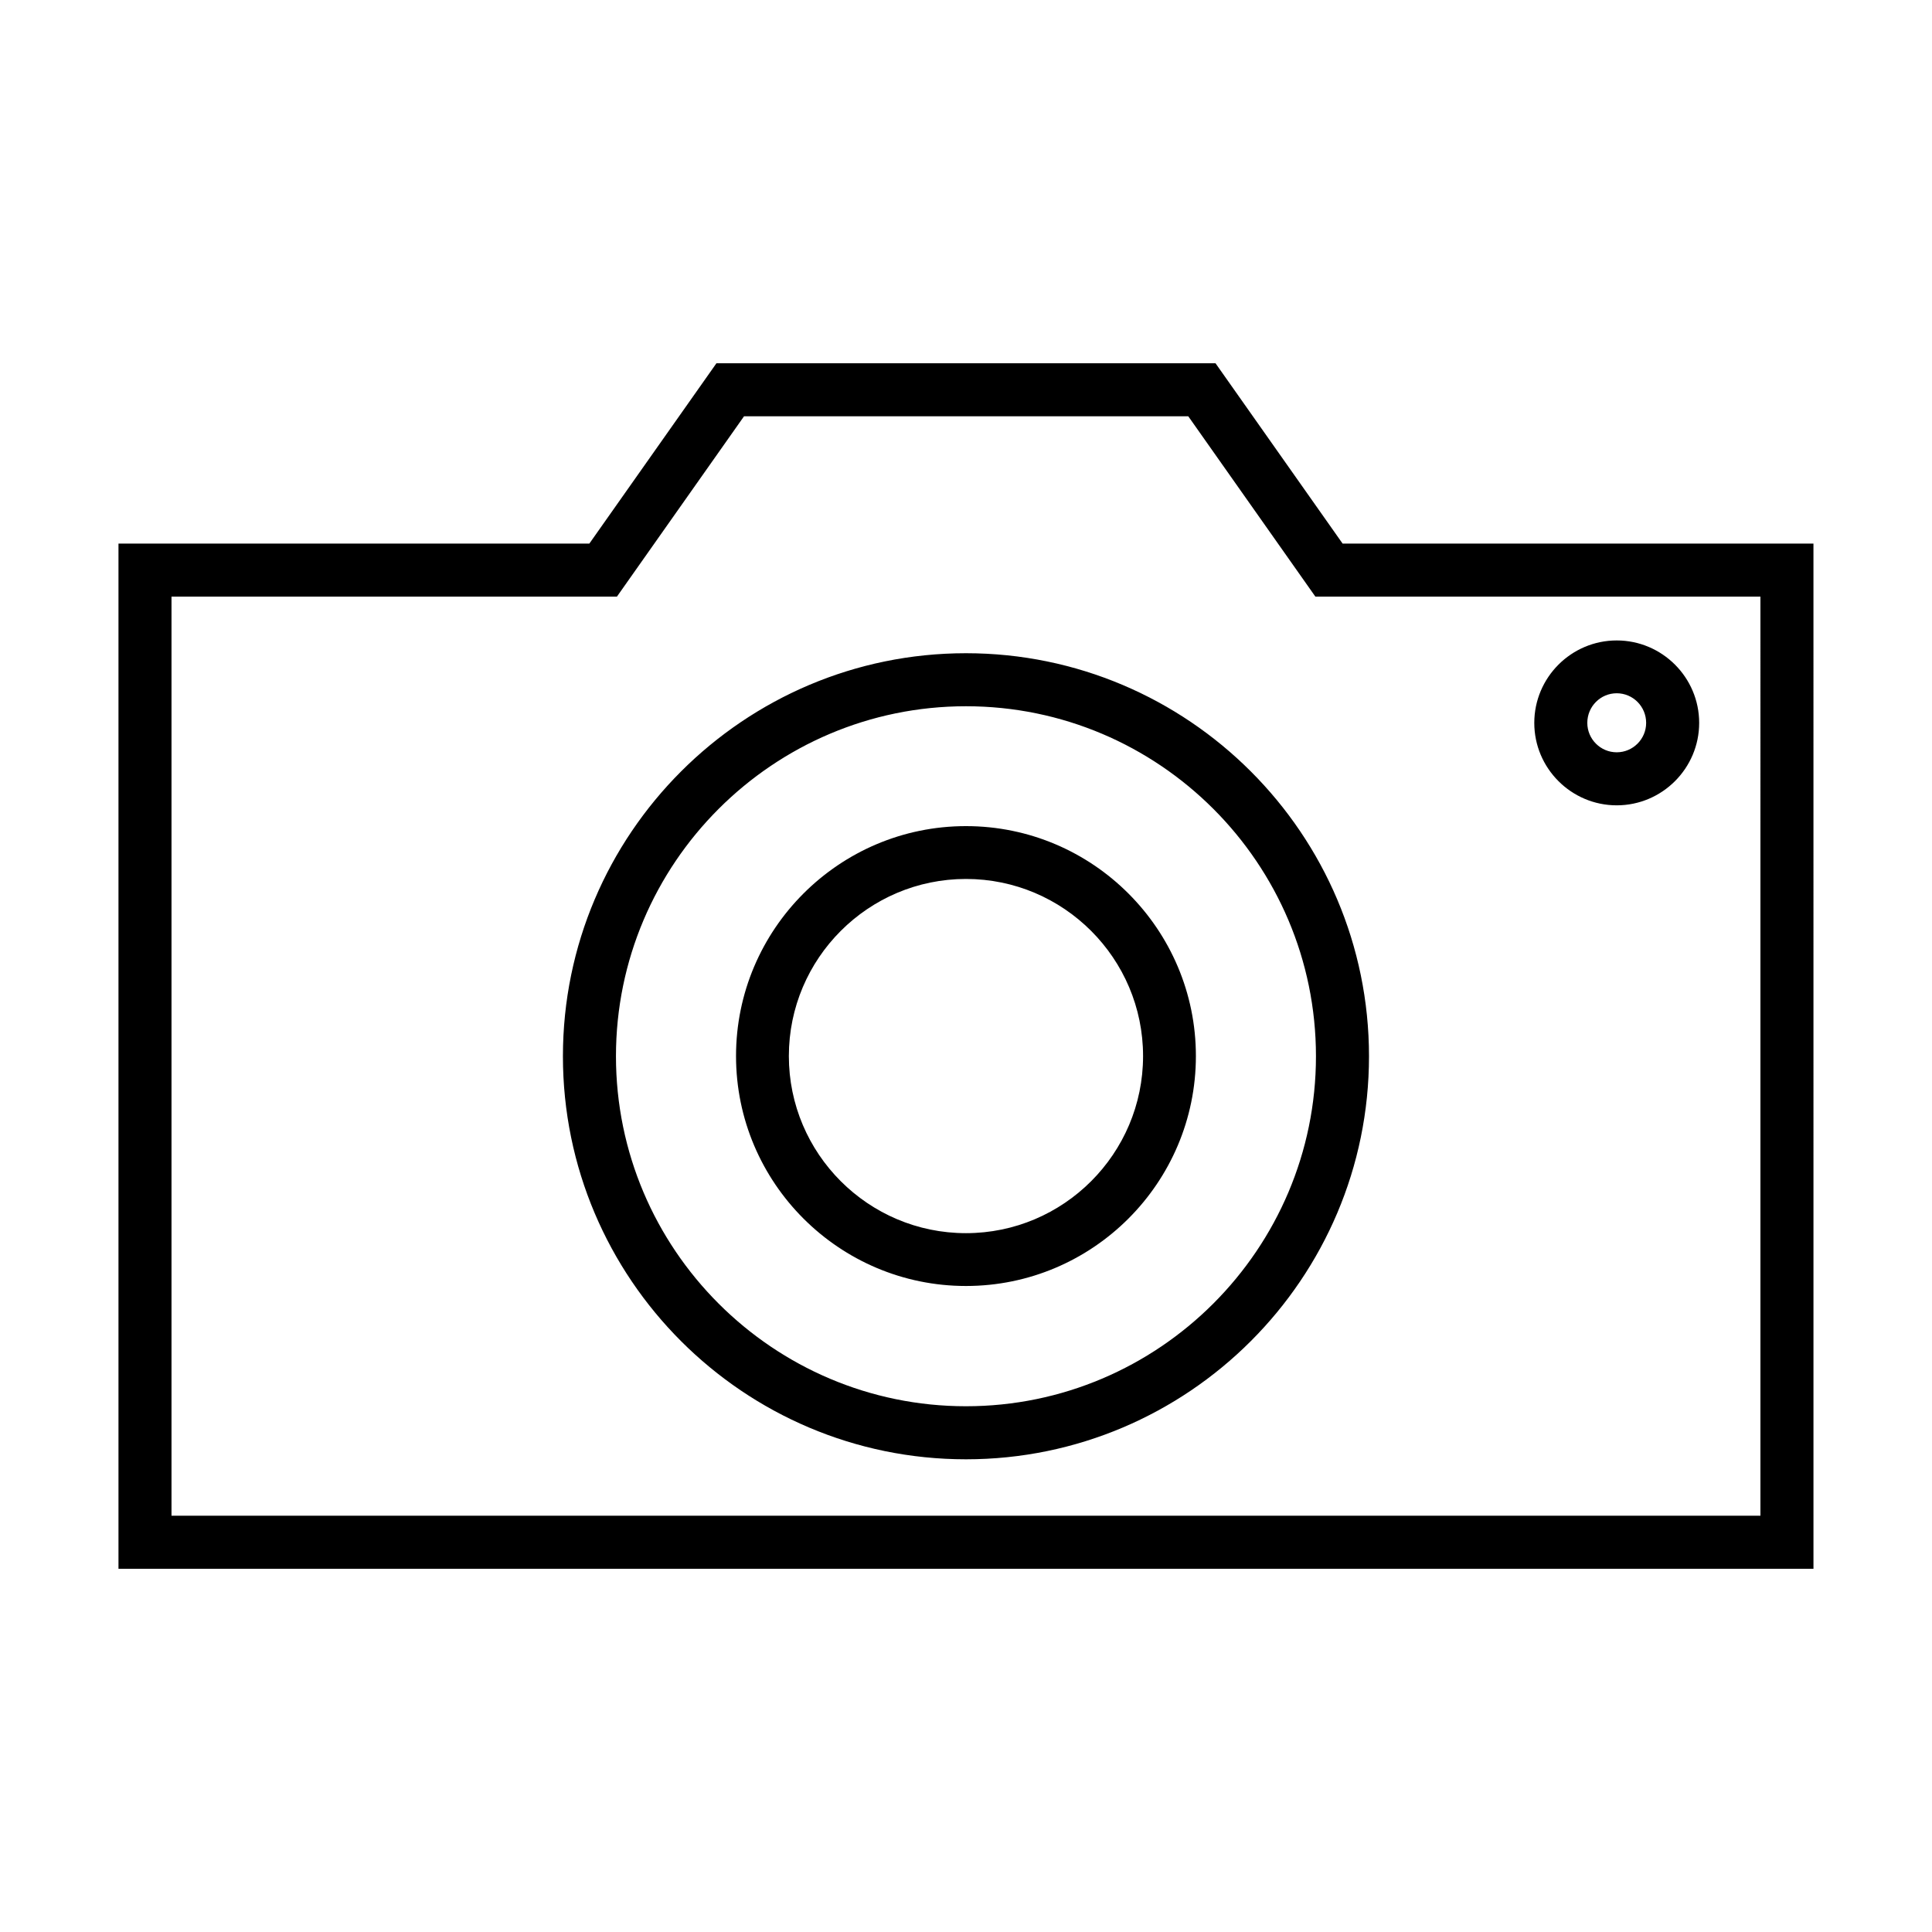
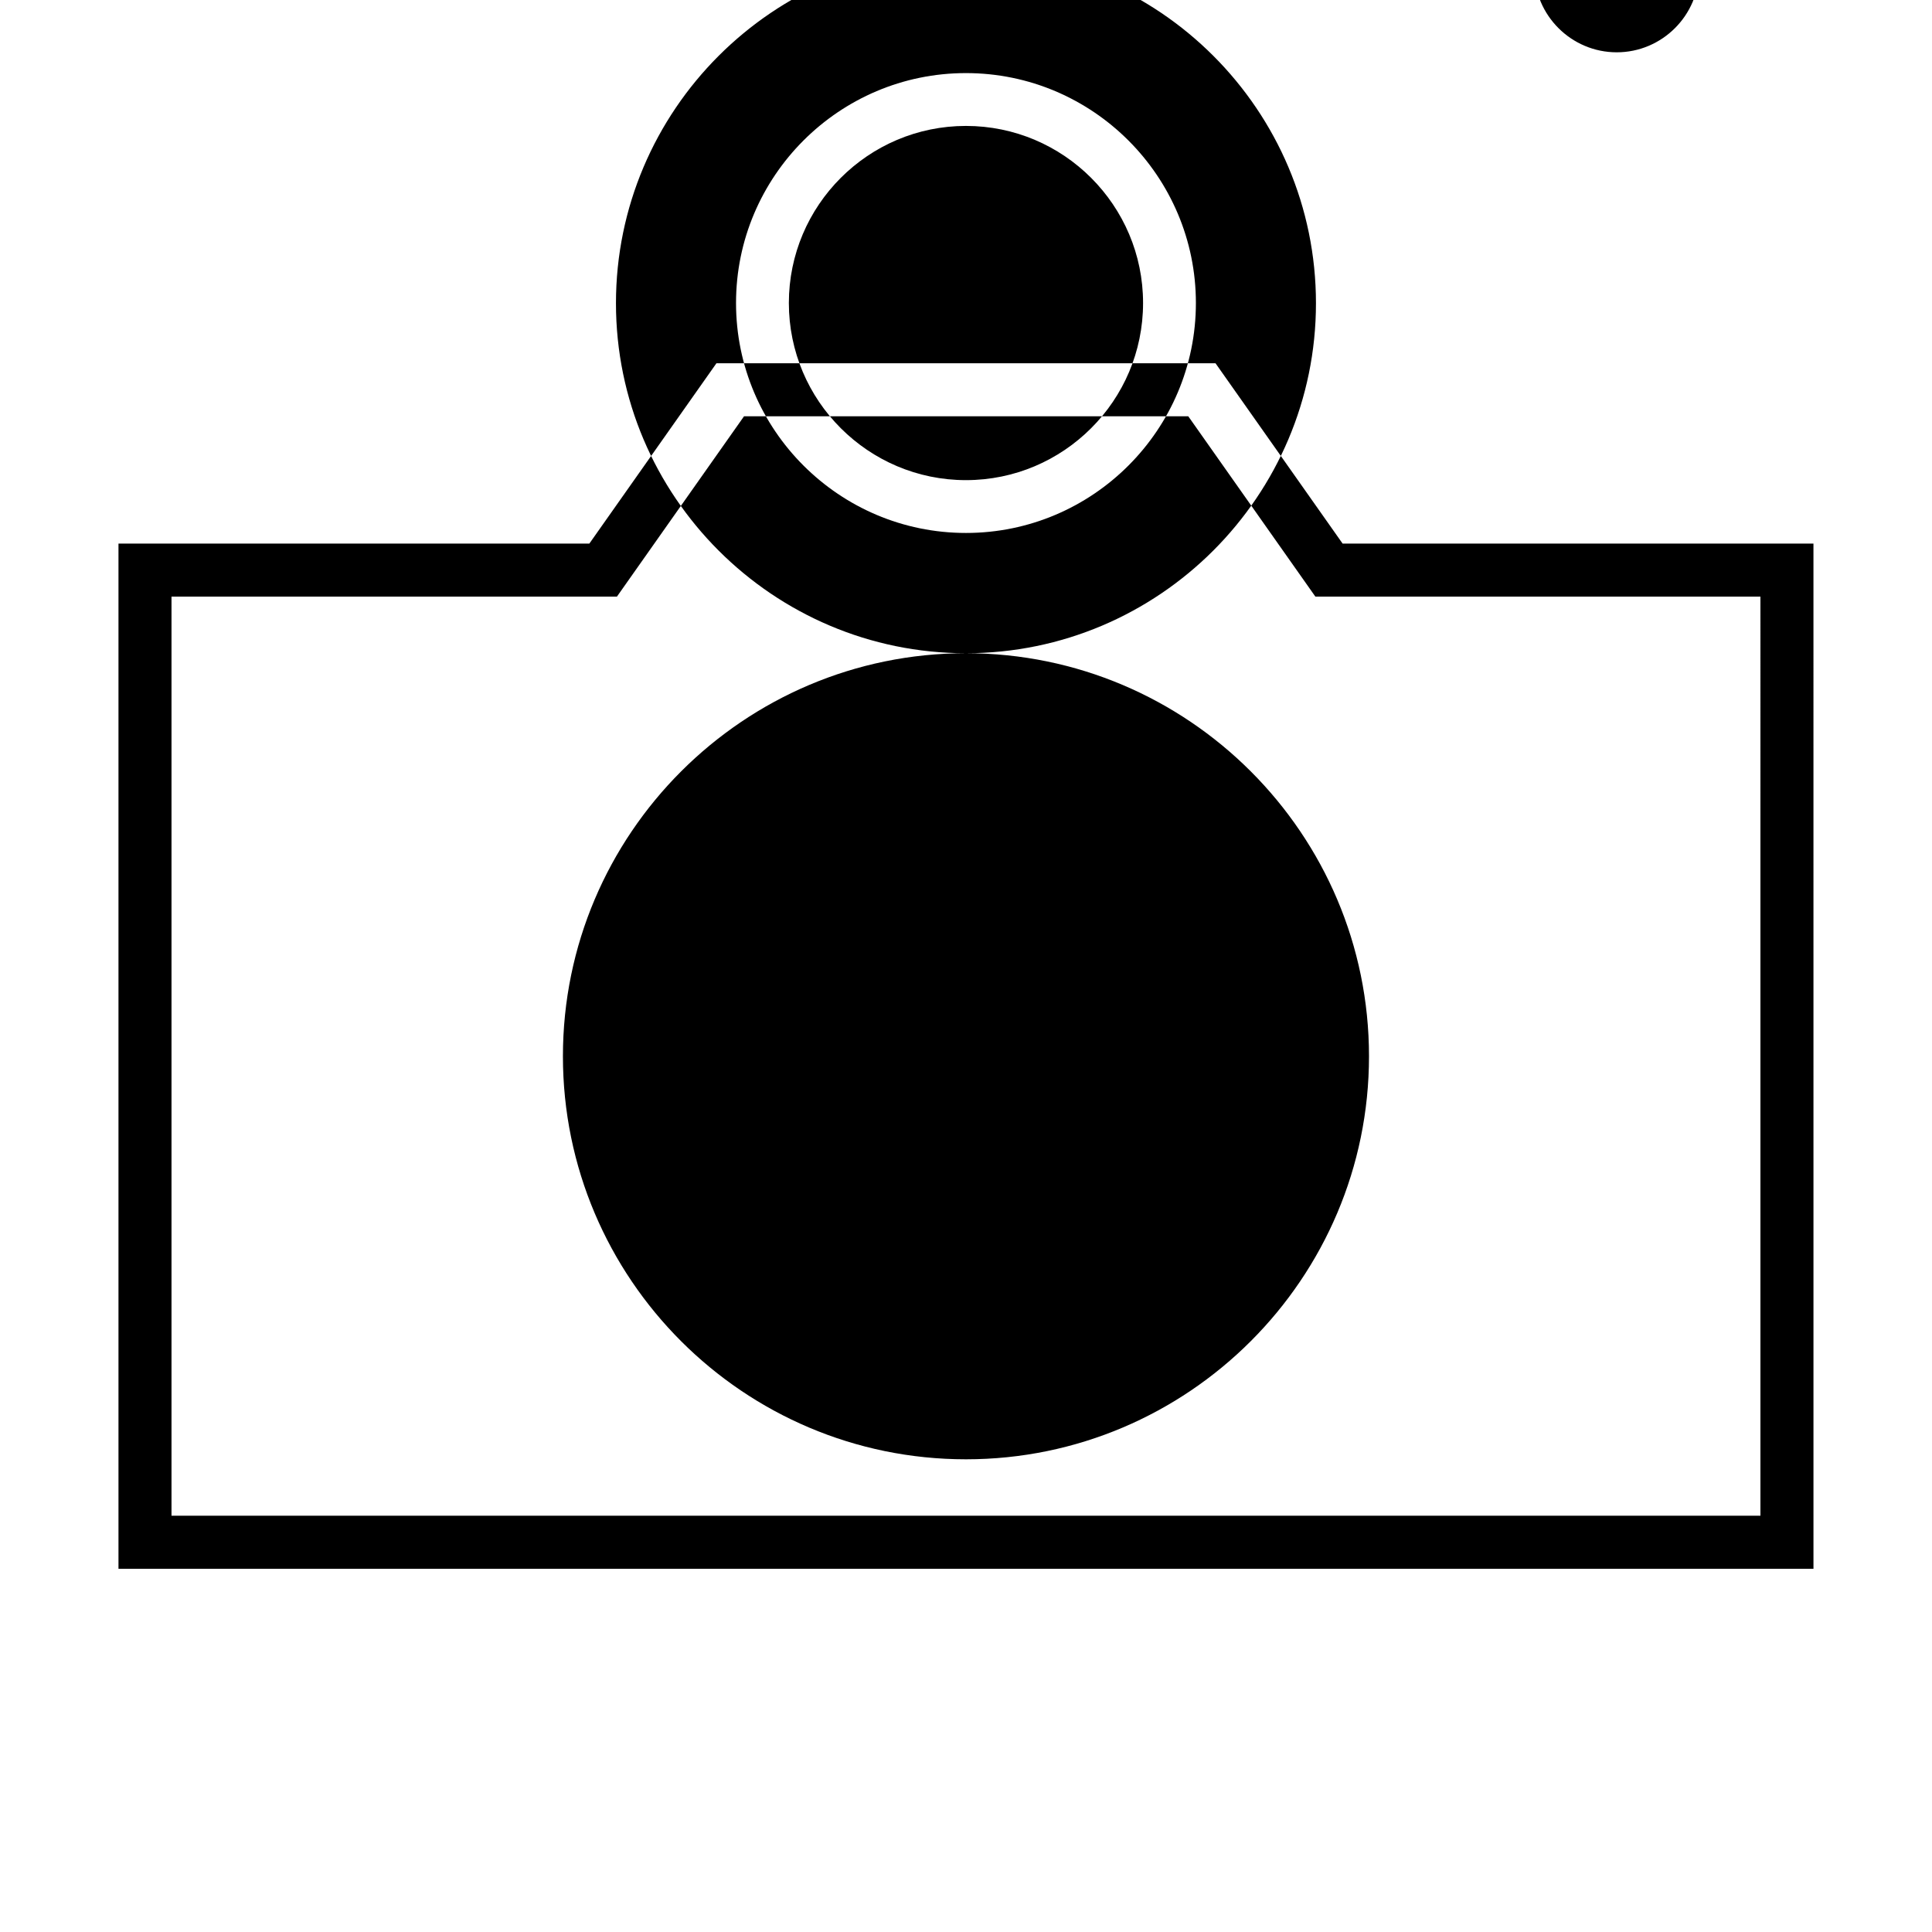
<svg xmlns="http://www.w3.org/2000/svg" fill="#000000" width="800px" height="800px" version="1.1" viewBox="144 144 512 512">
-   <path d="m499.8 288.05-33.676-47.781h-132.26l-33.676 47.781h-124.79v271.69h449.19l-0.004-271.69zm110.73 257.63h-421.08v-243.58h118.05l33.676-47.781h117.73l33.676 47.781h117.95zm-210.54-228.57c-58.867 0-106.81 47.887-106.81 106.81 0 58.918 47.887 106.81 106.81 106.81 58.867 0 106.81-47.887 106.81-106.81-0.004-58.922-47.945-106.81-106.81-106.81zm0 199.56c-51.125 0-92.754-41.629-92.754-92.754s41.629-92.754 92.754-92.754c51.176 0 92.754 41.629 92.754 92.754 0 51.121-41.633 92.754-92.754 92.754zm0-153.74c-33.621 0-60.934 27.363-60.934 60.934 0 33.621 27.363 60.934 60.934 60.934 33.621 0 60.934-27.363 60.934-60.934 0-33.57-27.312-60.934-60.934-60.934zm0 107.87c-25.879 0-46.934-21.055-46.934-46.934 0-25.879 21.055-46.934 46.934-46.934s46.934 21.055 46.934 46.934c0 25.879-21.055 46.934-46.934 46.934zm172.46-113.38c12.039 0 21.848-9.812 21.848-21.848 0-12.039-9.812-21.848-21.848-21.848-12.039 0-21.848 9.812-21.848 21.848-0.004 12.035 9.809 21.848 21.848 21.848zm0-29.699c4.297 0 7.797 3.5 7.797 7.848 0 4.297-3.5 7.797-7.797 7.797-4.297 0-7.797-3.5-7.797-7.797 0-4.348 3.5-7.848 7.797-7.848z" />
+   <path d="m499.8 288.05-33.676-47.781h-132.26l-33.676 47.781h-124.79v271.69h449.19l-0.004-271.69zm110.73 257.63h-421.08v-243.58h118.05l33.676-47.781h117.73l33.676 47.781h117.95zm-210.54-228.57c-58.867 0-106.81 47.887-106.81 106.81 0 58.918 47.887 106.81 106.81 106.81 58.867 0 106.81-47.887 106.81-106.81-0.004-58.922-47.945-106.81-106.81-106.81zc-51.125 0-92.754-41.629-92.754-92.754s41.629-92.754 92.754-92.754c51.176 0 92.754 41.629 92.754 92.754 0 51.121-41.633 92.754-92.754 92.754zm0-153.74c-33.621 0-60.934 27.363-60.934 60.934 0 33.621 27.363 60.934 60.934 60.934 33.621 0 60.934-27.363 60.934-60.934 0-33.57-27.312-60.934-60.934-60.934zm0 107.87c-25.879 0-46.934-21.055-46.934-46.934 0-25.879 21.055-46.934 46.934-46.934s46.934 21.055 46.934 46.934c0 25.879-21.055 46.934-46.934 46.934zm172.46-113.38c12.039 0 21.848-9.812 21.848-21.848 0-12.039-9.812-21.848-21.848-21.848-12.039 0-21.848 9.812-21.848 21.848-0.004 12.035 9.809 21.848 21.848 21.848zm0-29.699c4.297 0 7.797 3.5 7.797 7.848 0 4.297-3.5 7.797-7.797 7.797-4.297 0-7.797-3.5-7.797-7.797 0-4.348 3.5-7.848 7.797-7.848z" />
</svg>